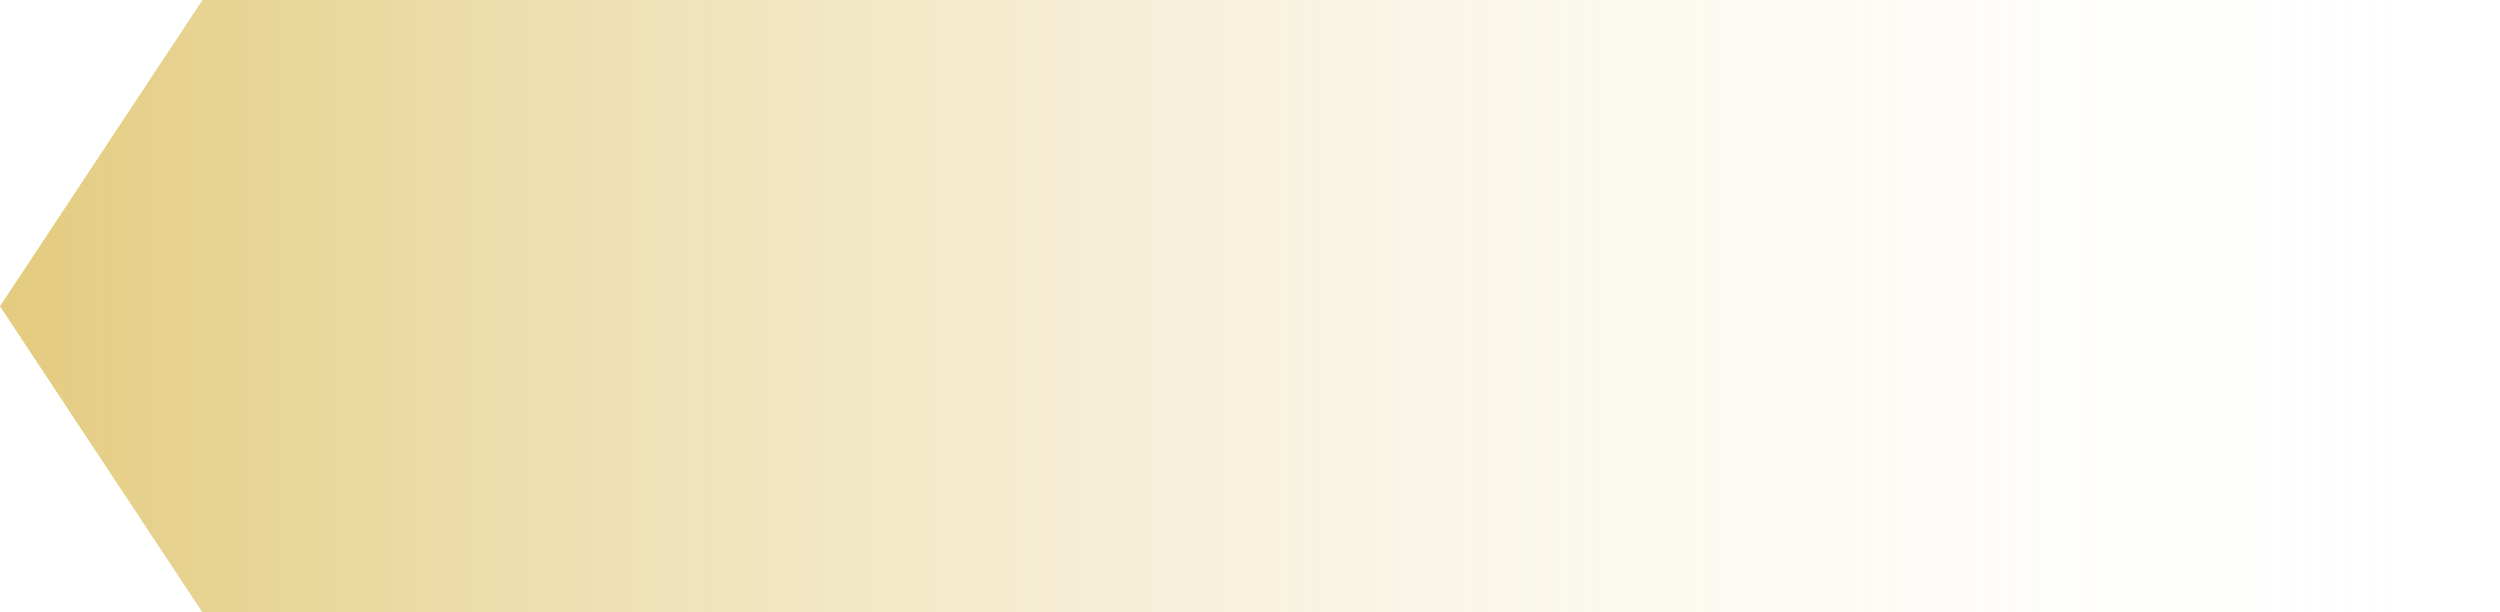
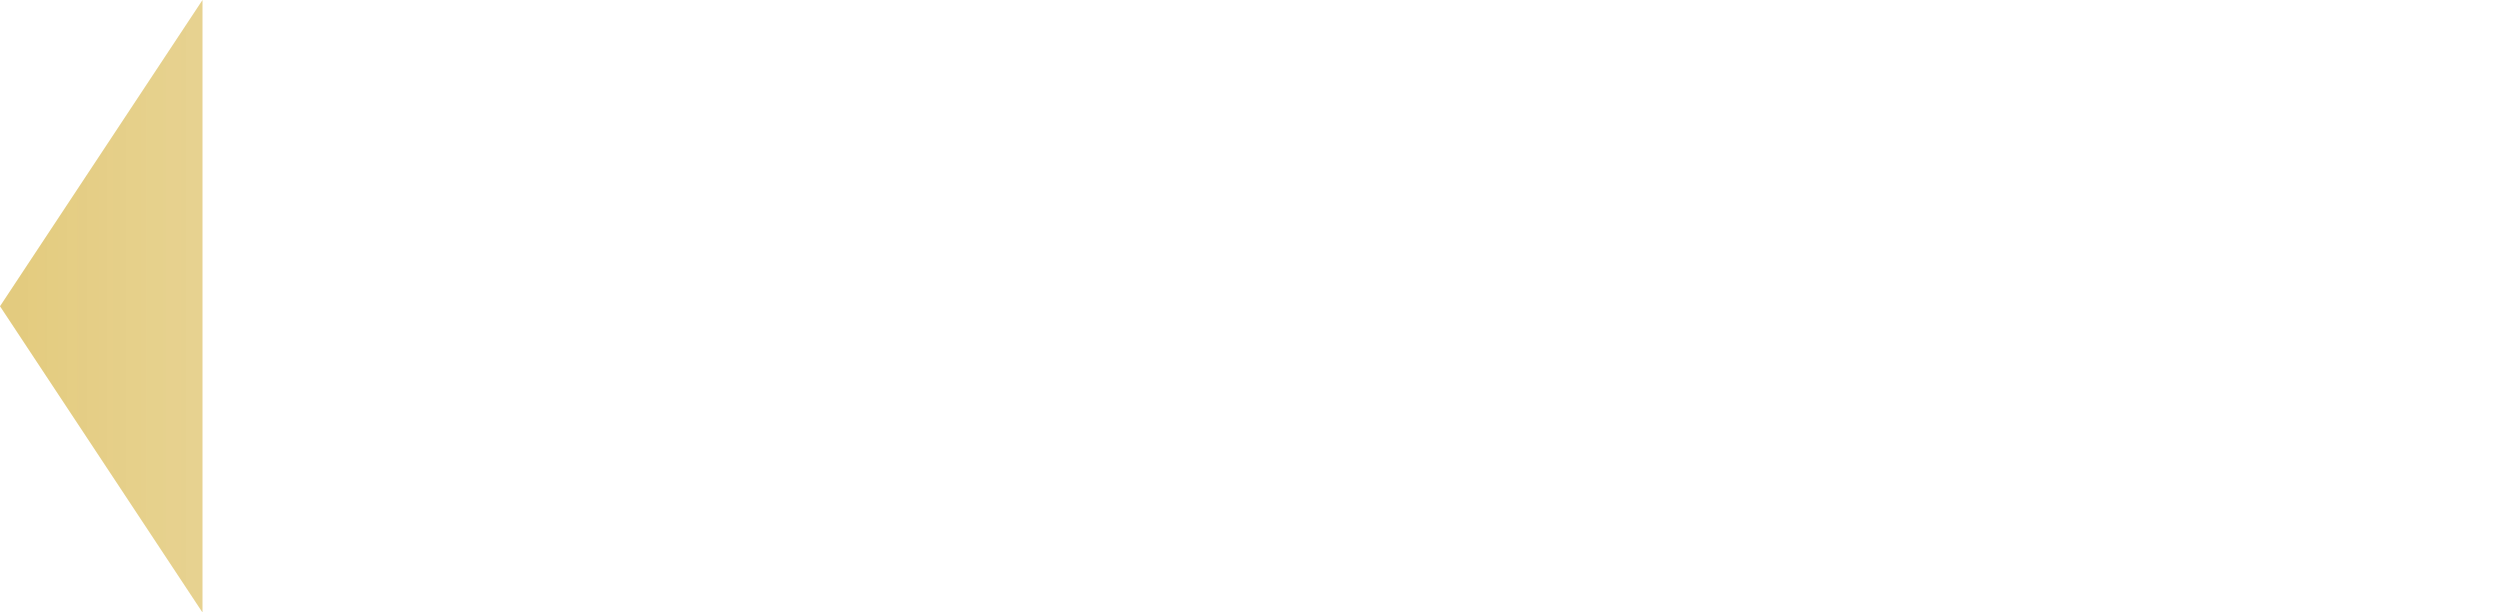
<svg xmlns="http://www.w3.org/2000/svg" id="Laag_16" data-name="Laag 16" viewBox="0 0 200 49" width="200" height="49" x="0" y="0">
  <defs>
    <style>
      .cls-1 {
        fill: url(#Naamloos_verloop_10);
        stroke-width: 0px;
      }
    </style>
    <linearGradient id="Naamloos_verloop_10" data-name="Naamloos verloop 10" x1="-2386.75" y1="1.28" x2="-2385.75" y2="1.28" gradientTransform="translate(-477149.31 -38.36) rotate(-180) scale(200 -49)" gradientUnits="userSpaceOnUse">
      <stop offset="0" stop-color="#fff" stop-opacity="0" />
      <stop offset="1" stop-color="#c89800" stop-opacity=".5" />
    </linearGradient>
  </defs>
-   <path id="leespijl_groen_links" data-name="leespijl groen links" class="cls-1" d="m16.2,49L0,24.5,16.2,0v49ZM200,0v49H16.2V0h183.8Z" />
+   <path id="leespijl_groen_links" data-name="leespijl groen links" class="cls-1" d="m16.2,49L0,24.5,16.2,0v49ZM200,0H16.2V0h183.8Z" />
</svg>